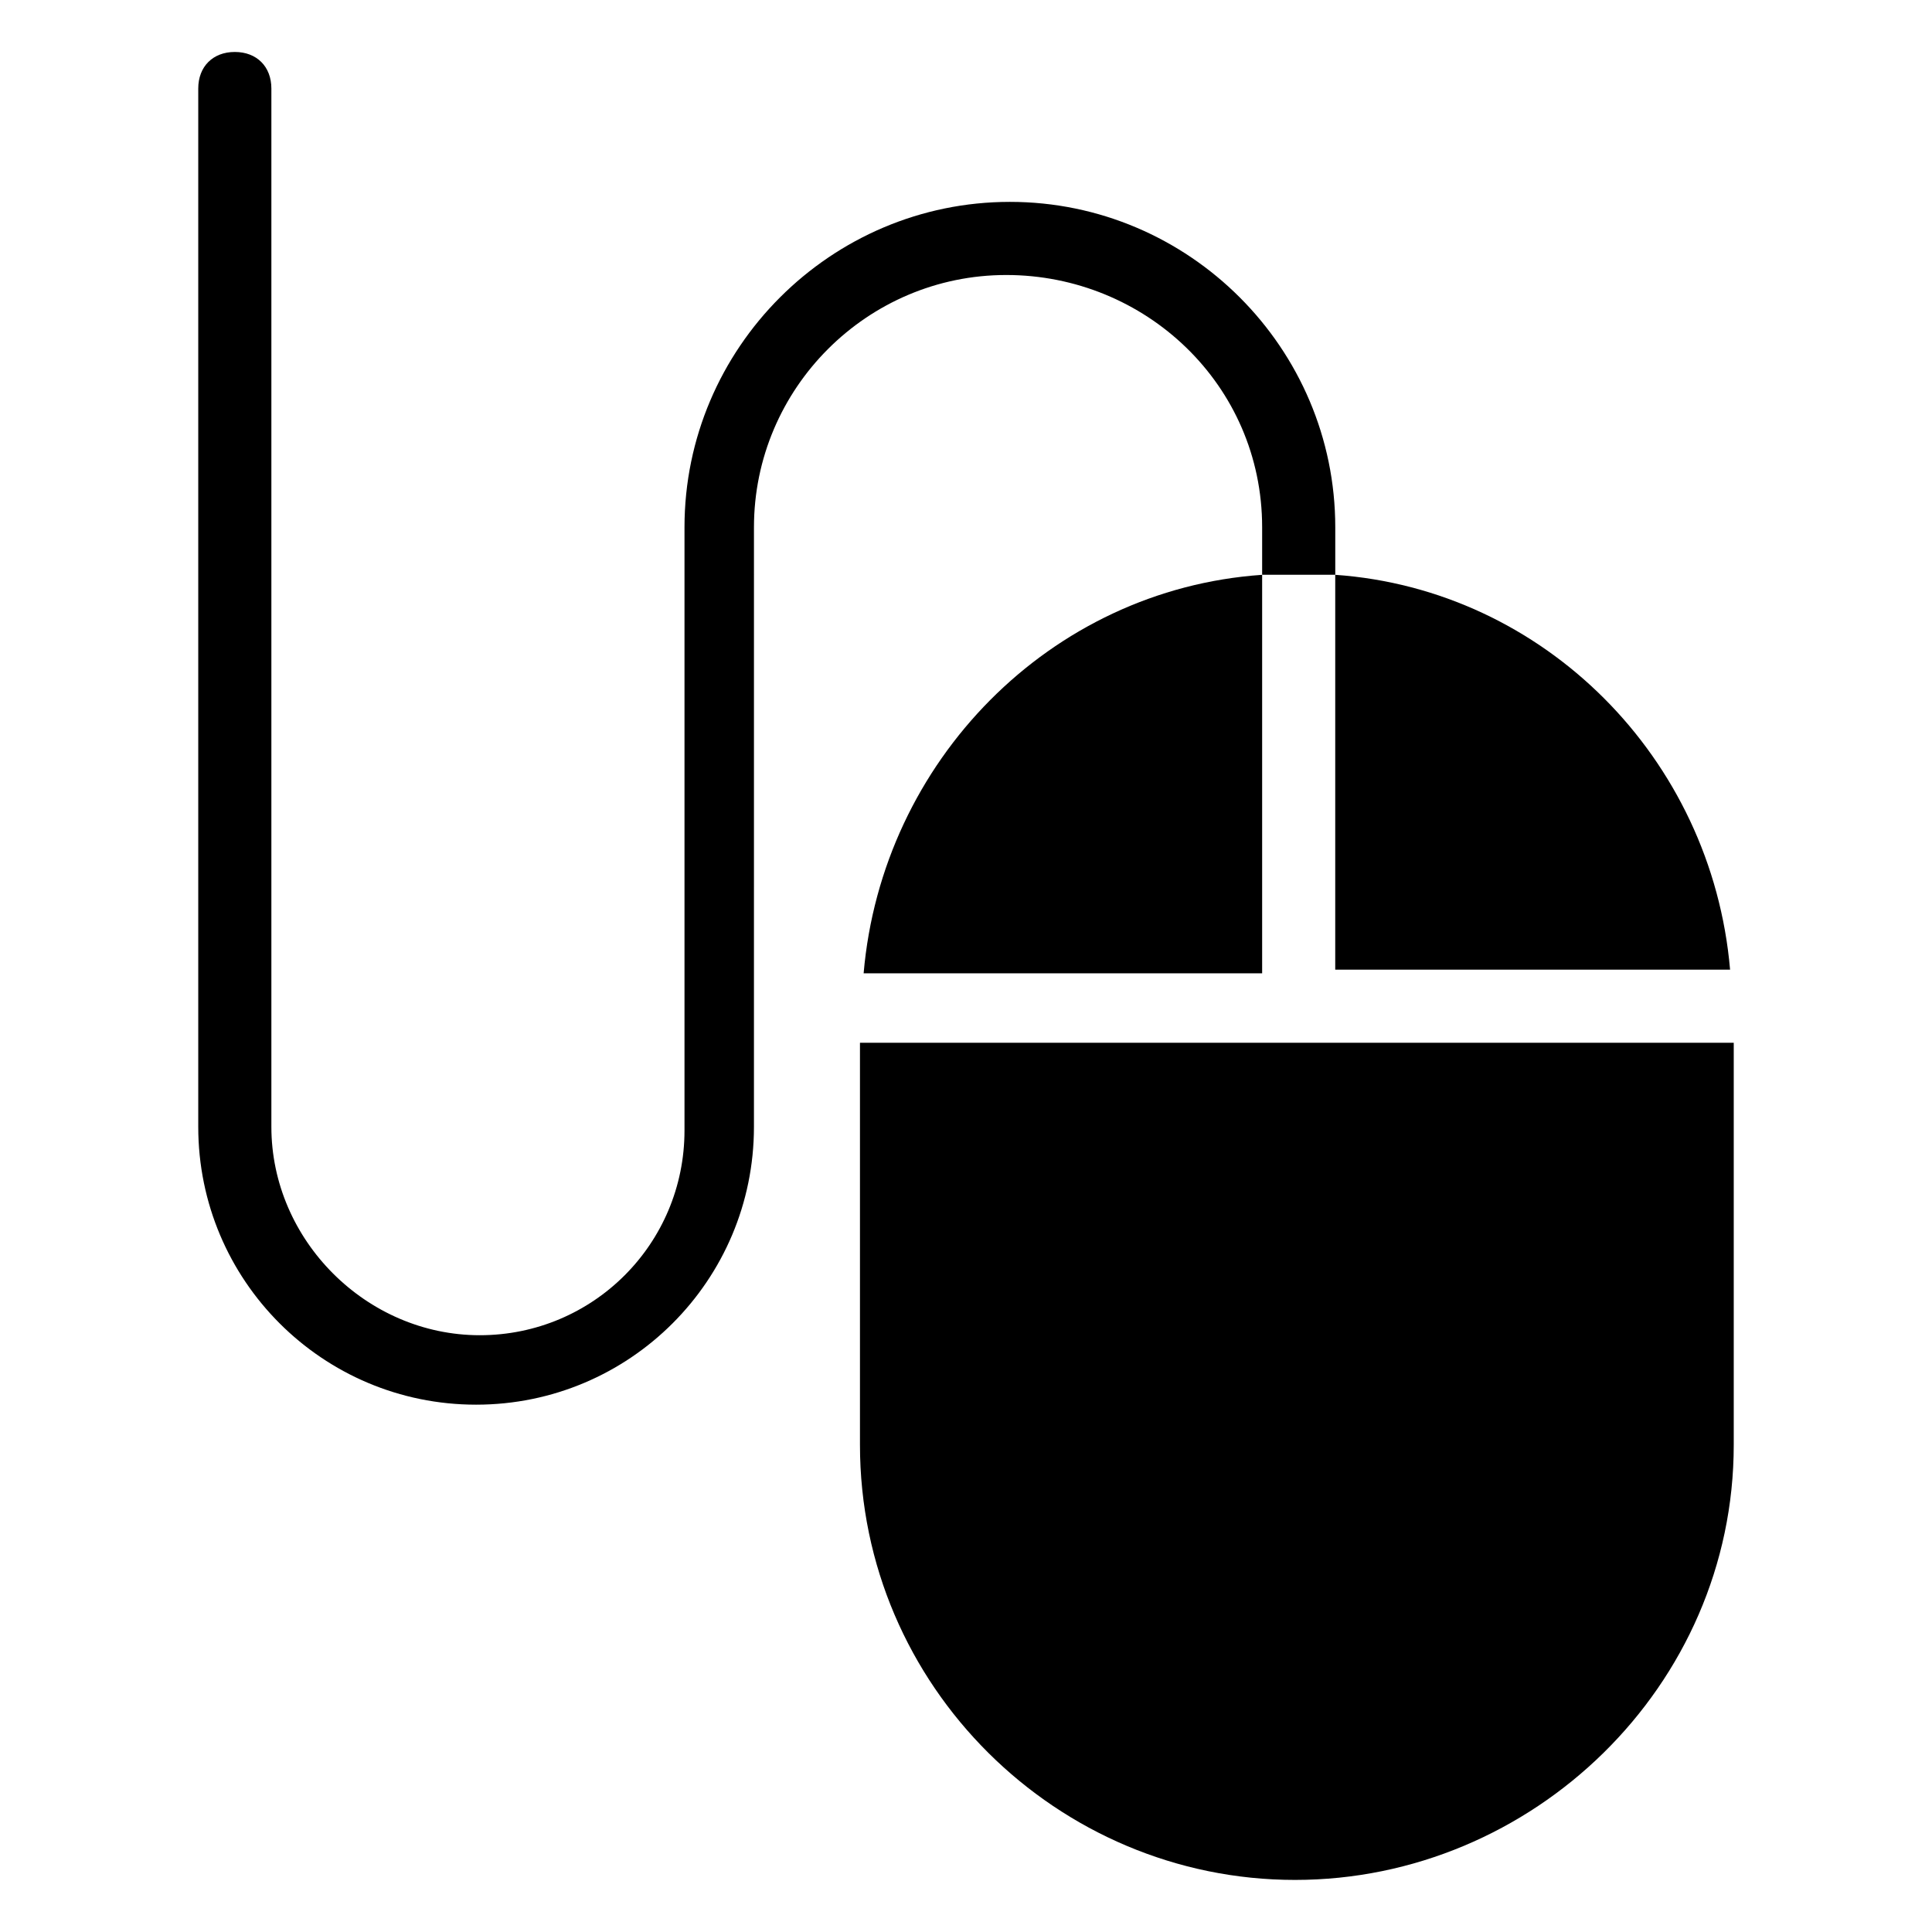
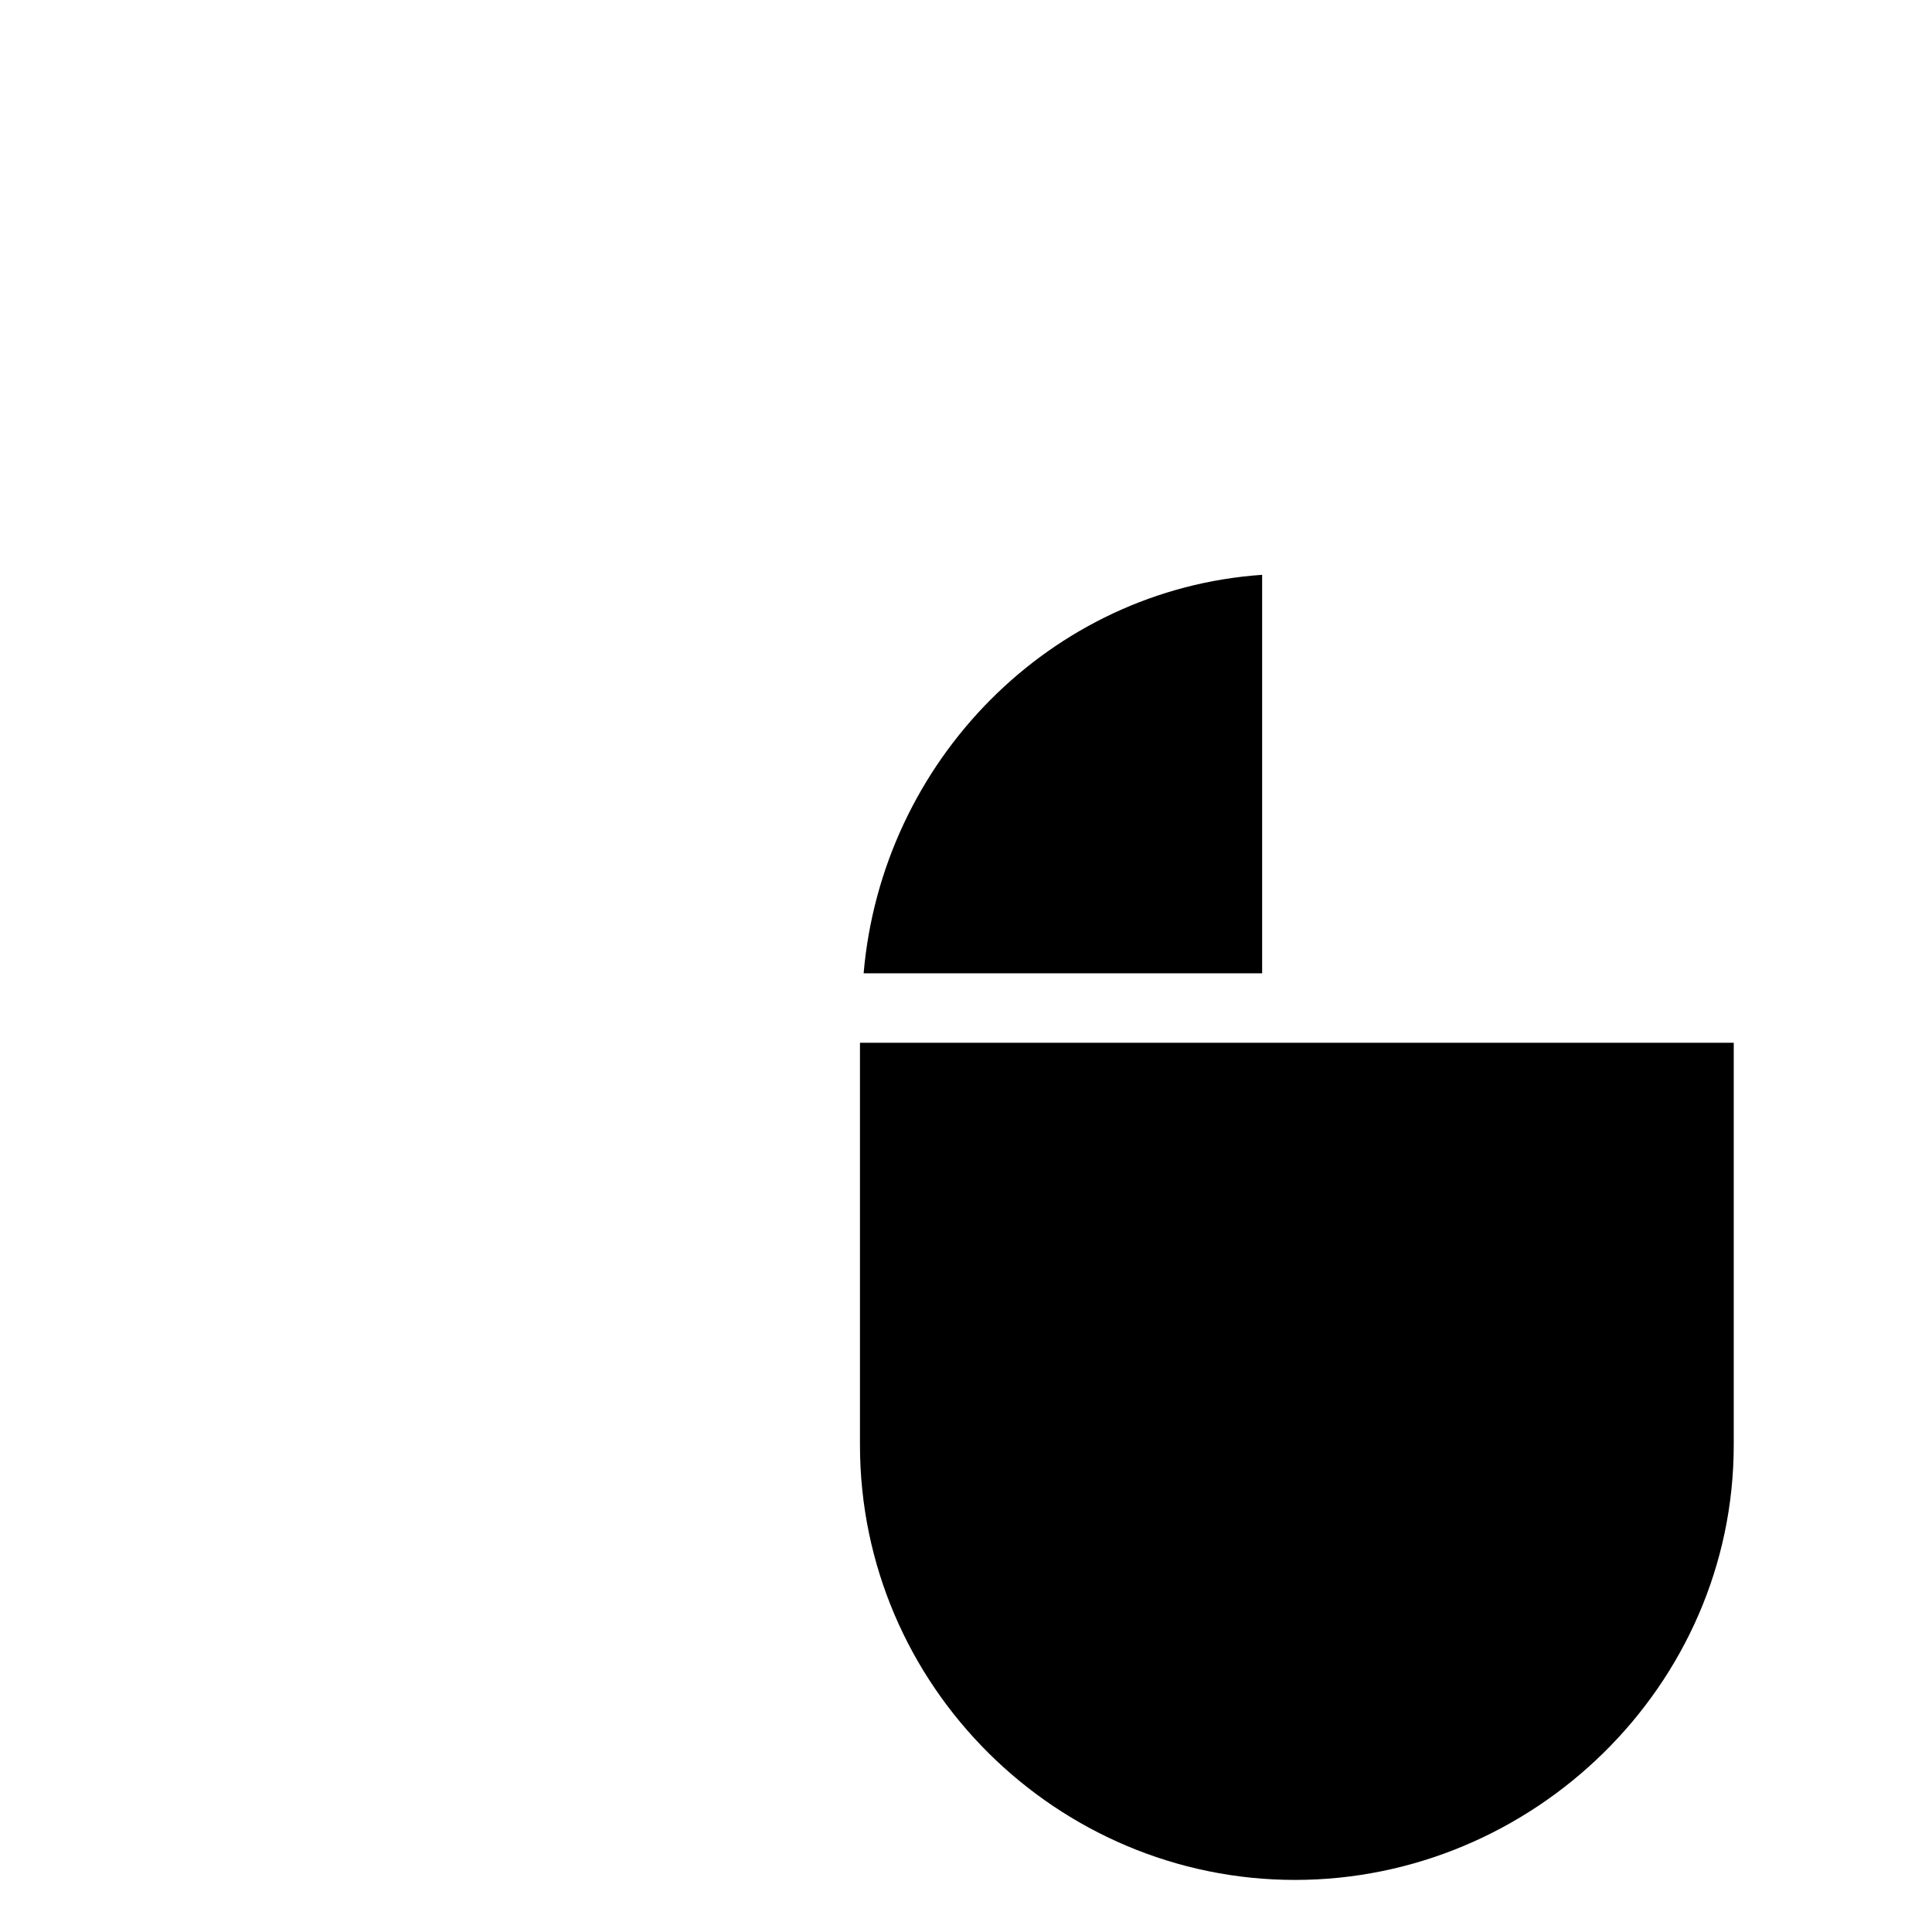
<svg xmlns="http://www.w3.org/2000/svg" fill="#000000" width="800px" height="800px" version="1.1" viewBox="144 144 512 512">
  <g>
    <path d="m478.48 296.33v105.61l-105.61 0.004c4.844-56.195 49.41-101.73 105.61-105.61z" />
-     <path d="m602.49 400.97h-104.64v-104.64c55.223 3.879 99.793 48.445 104.64 104.64z" />
    <path d="m371.9 420.34v106.57c0 63.945 52.32 115.29 115.29 115.29 62.977 0.004 116.27-51.348 116.27-115.29v-106.57z" />
-     <path d="m478.48 283.73v12.594h19.379v-12.594c0-47.473-38.754-86.23-86.23-86.23-47.473 0-86.23 38.754-86.23 86.23v159.86c0 30.035-24.223 54.258-54.258 54.258-30.031 0-55.223-25.191-55.223-55.227v-275.16c0-5.812-3.875-9.688-9.688-9.688-5.812-0.004-9.691 3.871-9.691 9.688v275.16c0 40.691 32.941 73.633 73.633 73.633 40.691 0 73.633-32.941 73.633-73.633l0.004-158.89c0-36.816 30.035-66.852 66.852-66.852s67.82 29.066 67.82 66.852z" />
  </g>
</svg>